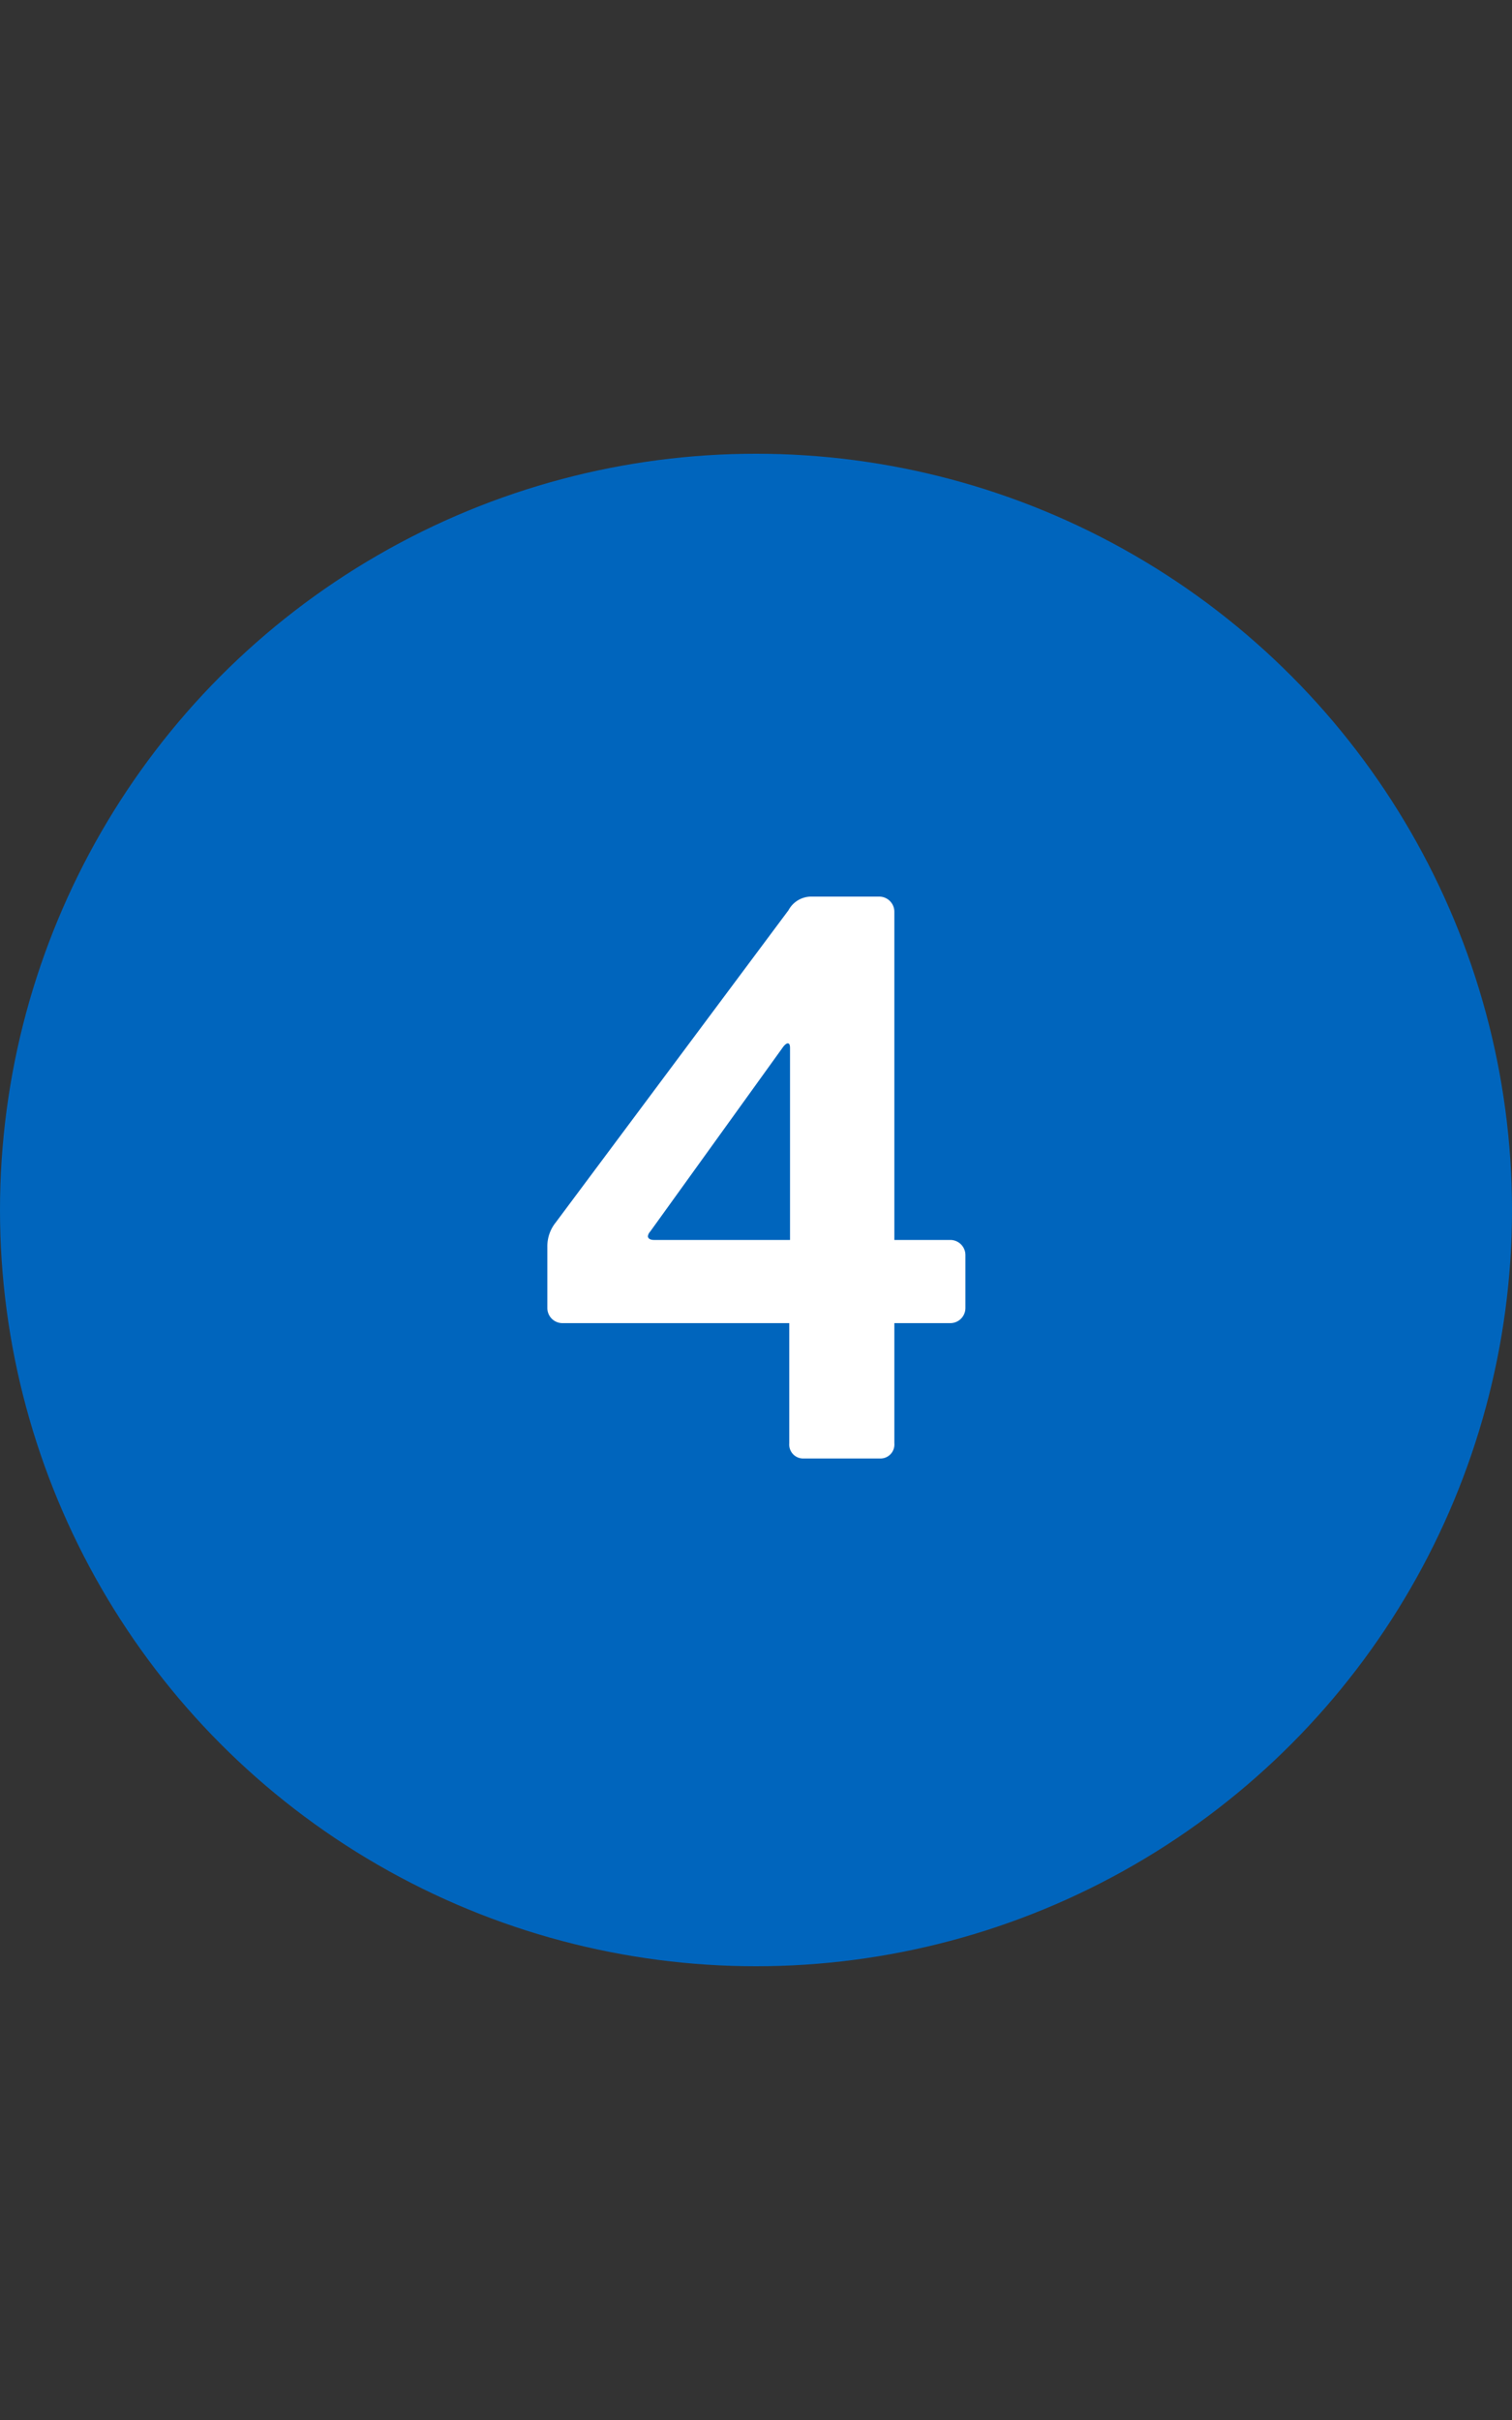
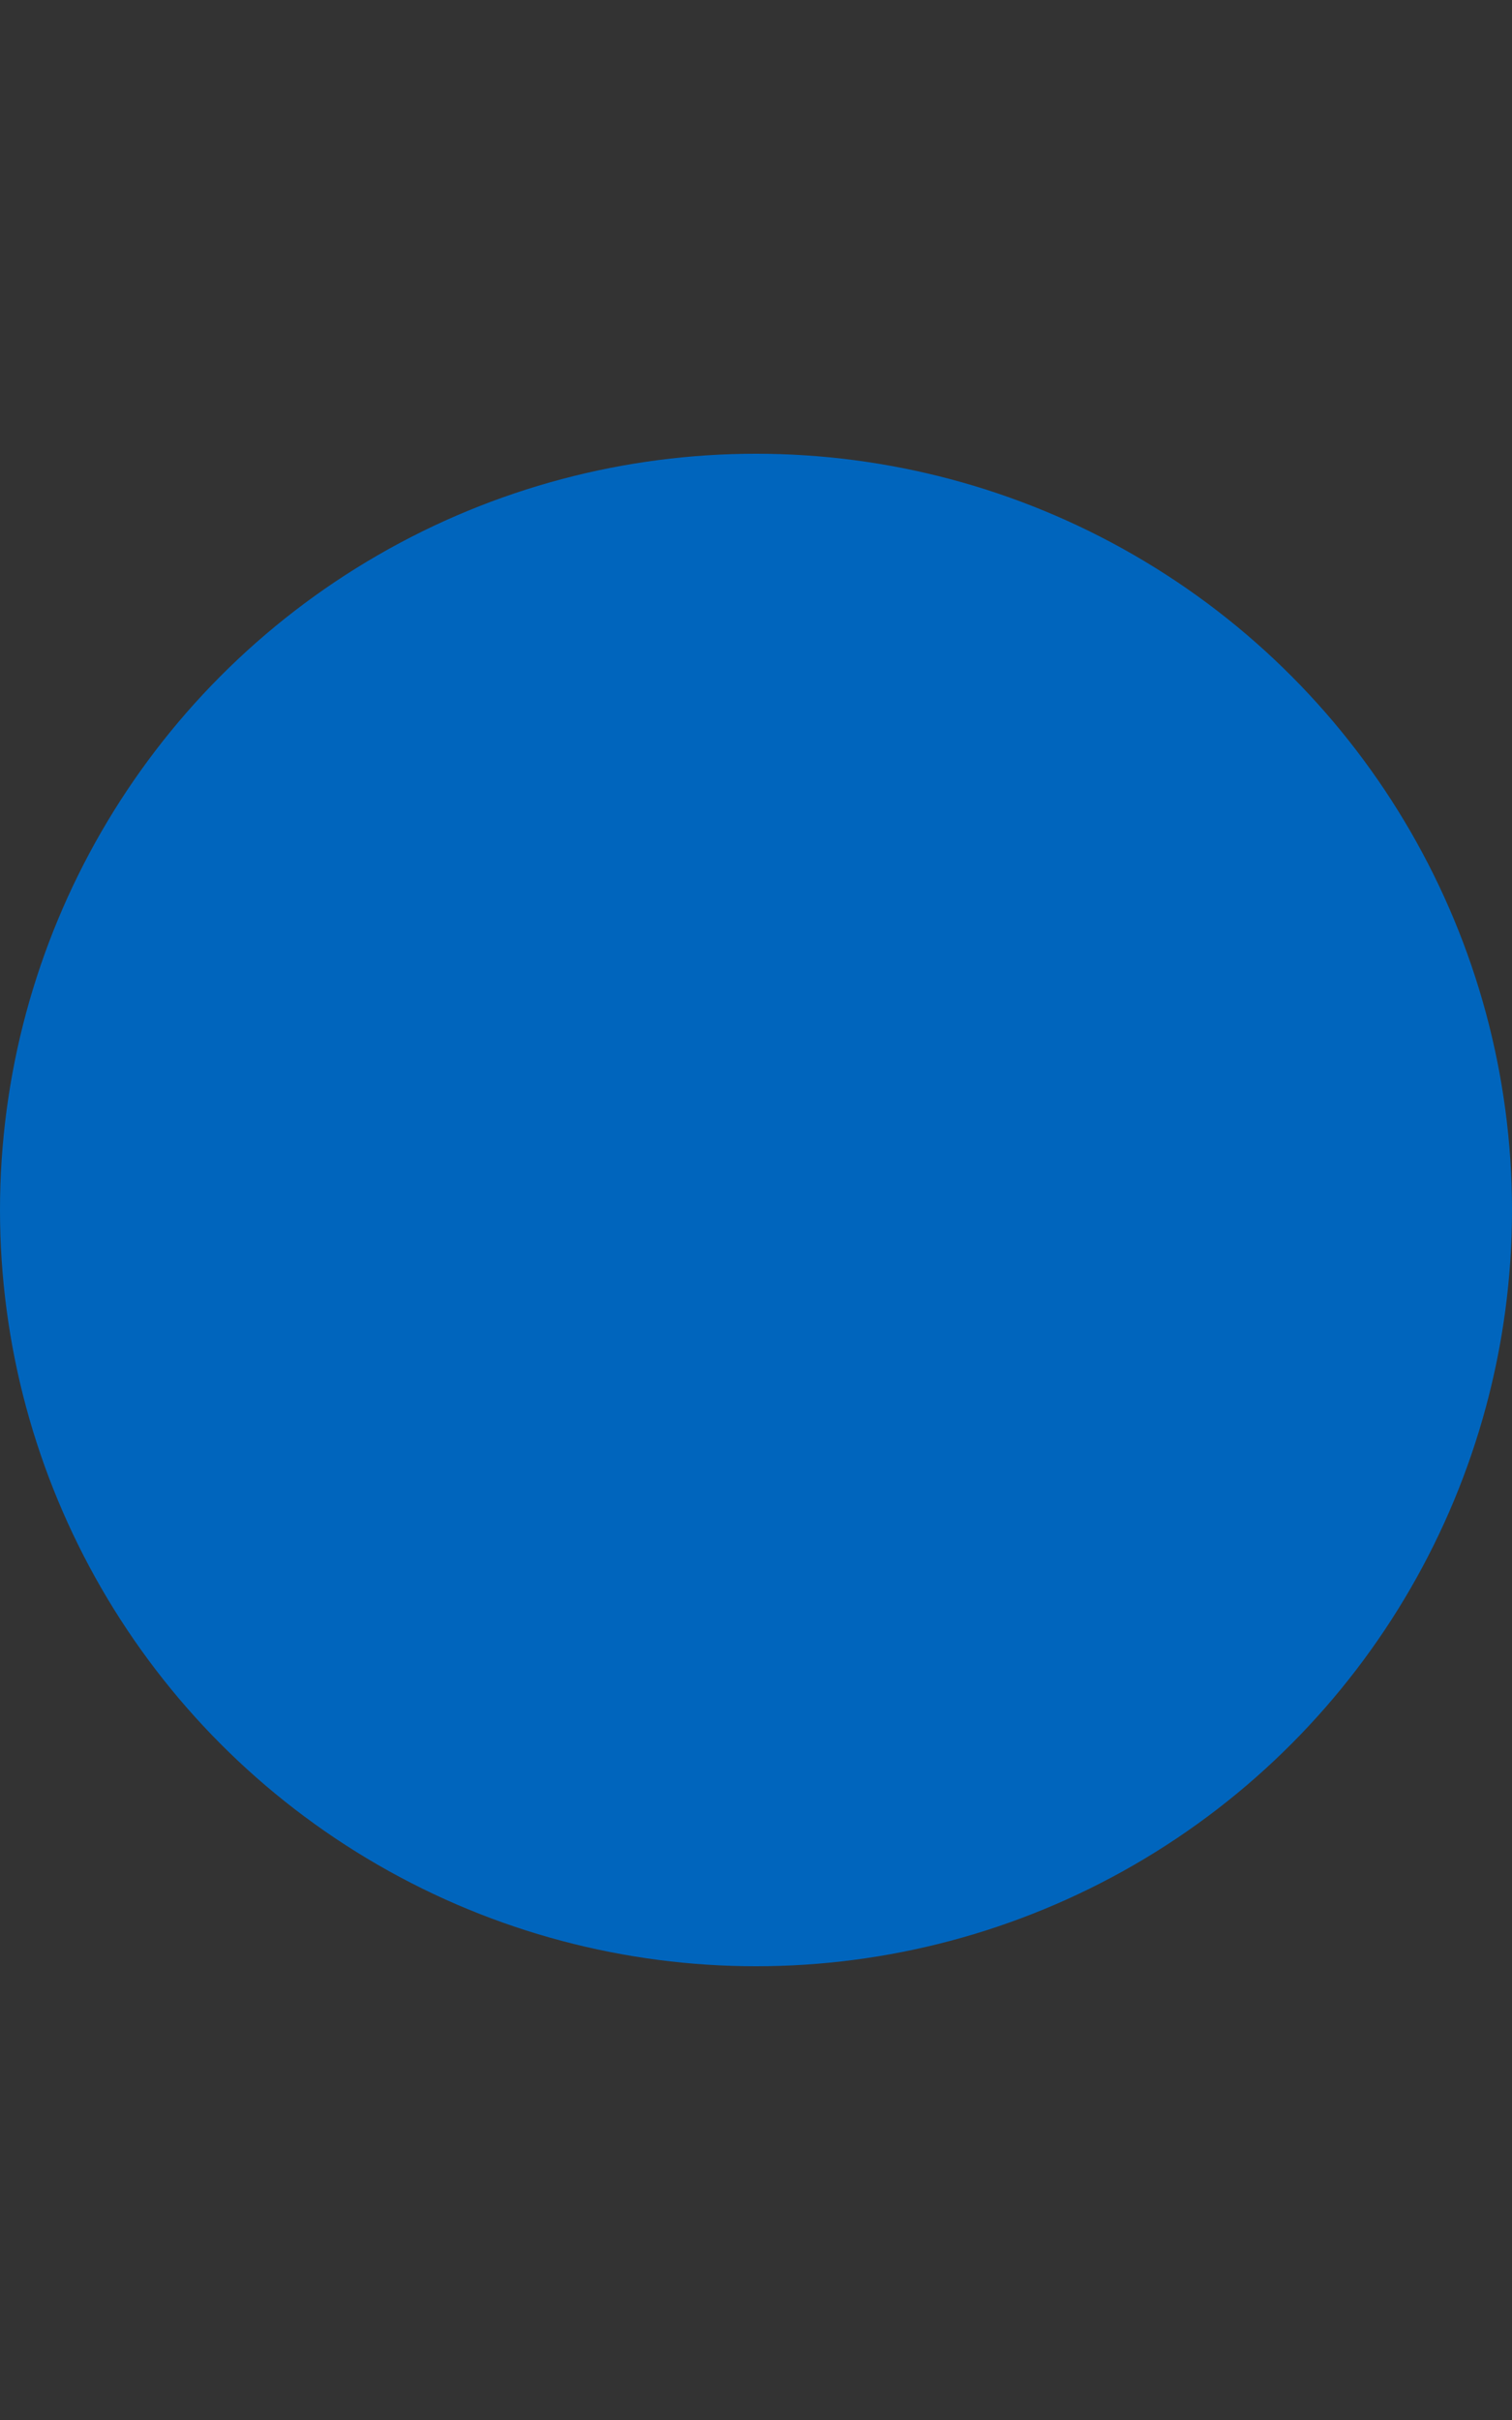
<svg xmlns="http://www.w3.org/2000/svg" width="40" height="64" viewBox="0 0 40 64">
  <rect x="0" y="0" width="40" height="64" fill="#333333" stroke="none" />
  <g id="グループ_4641" data-name="グループ 4641" transform="translate(-221 -2019)">
    <g id="グループ_4640" data-name="グループ 4640" transform="translate(15 -12)">
      <circle id="oval" cx="20" cy="20" r="20" transform="translate(206 2043)" fill="#0065bd" />
-       <path id="パス_5278" data-name="パス 5278" d="M5.54-3.98v-1.4a.4.4,0,0,0-.4-.4H3.66v-8.68a.4.4,0,0,0-.4-.4H1.44a.683.683,0,0,0-.58.36L-5.3-6.24a1,1,0,0,0-.22.64v1.62a.4.4,0,0,0,.4.4h6V-.4a.369.369,0,0,0,.36.4H3.3a.369.369,0,0,0,.36-.4V-3.58H5.14A.4.4,0,0,0,5.54-3.98ZM.9-5.78H-2.7c-.1,0-.16-.04-.16-.1A.22.22,0,0,1-2.8-6L.7-10.86c.04-.06.1-.12.14-.12s.06.04.06.12Z" transform="translate(226 2069.572)" fill="#fff" />
    </g>
    <rect id="長方形_749" data-name="長方形 749" width="40" height="64" transform="translate(221 2019)" fill="none" />
  </g>
</svg>